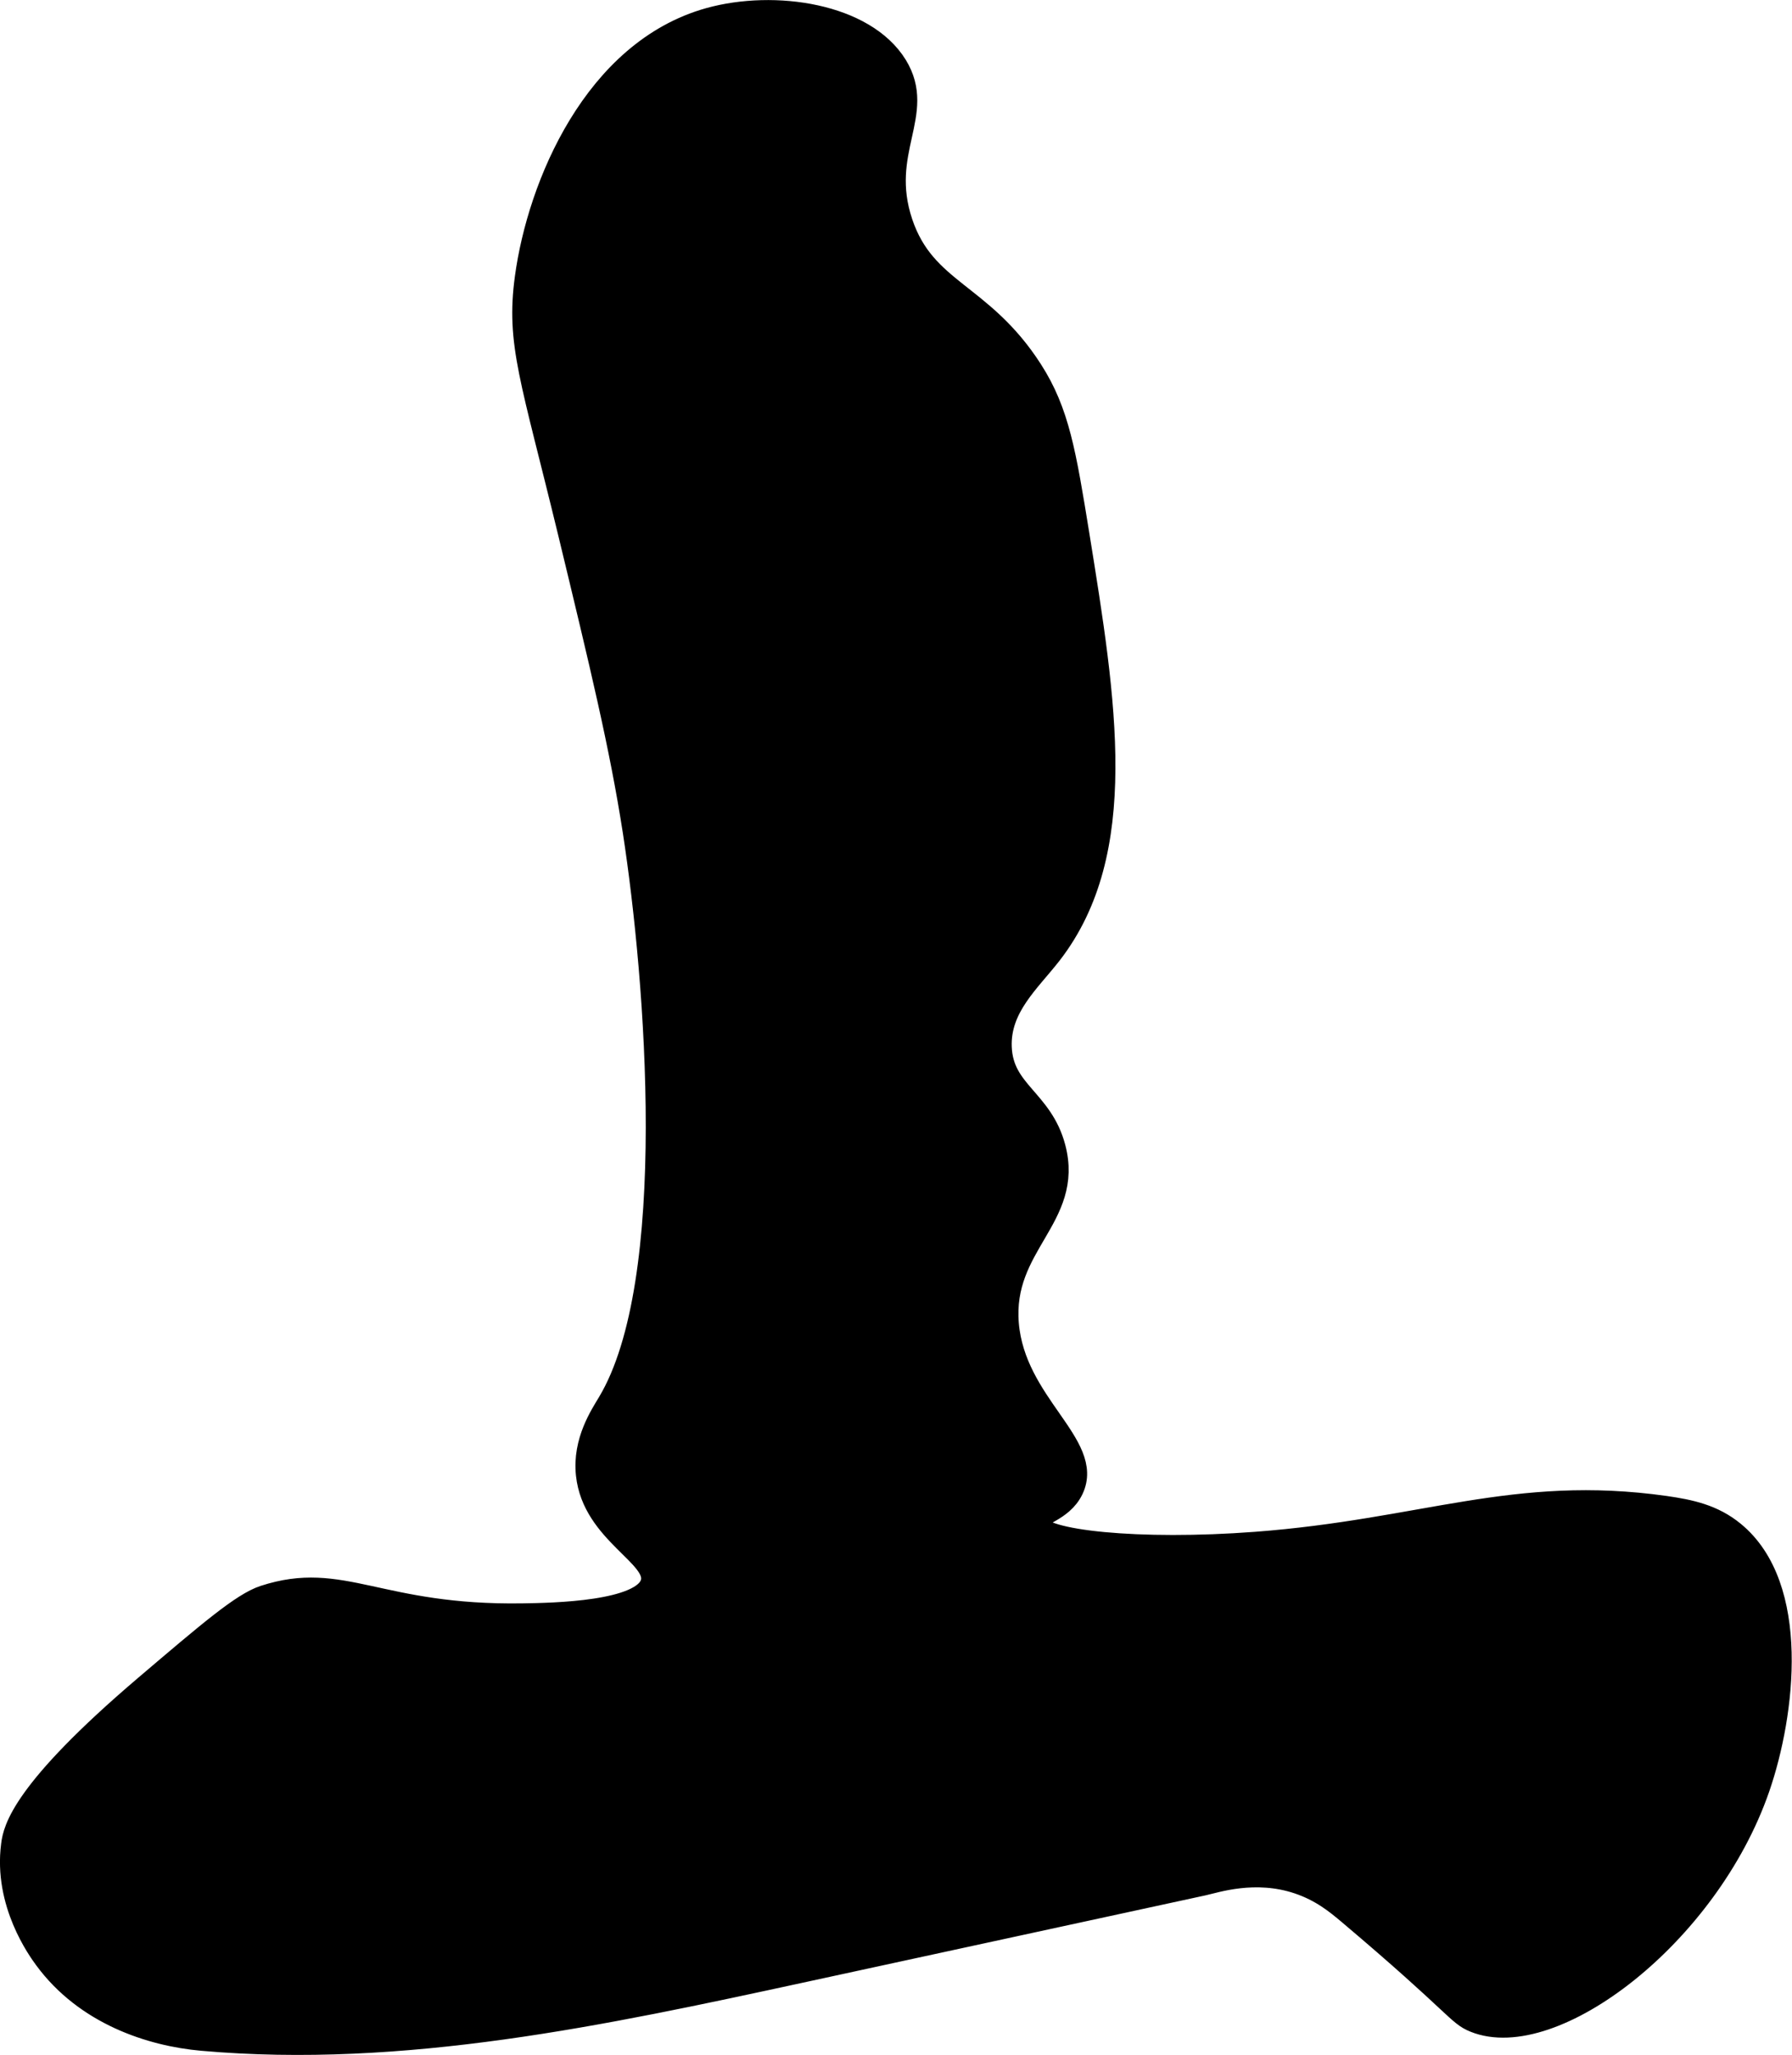
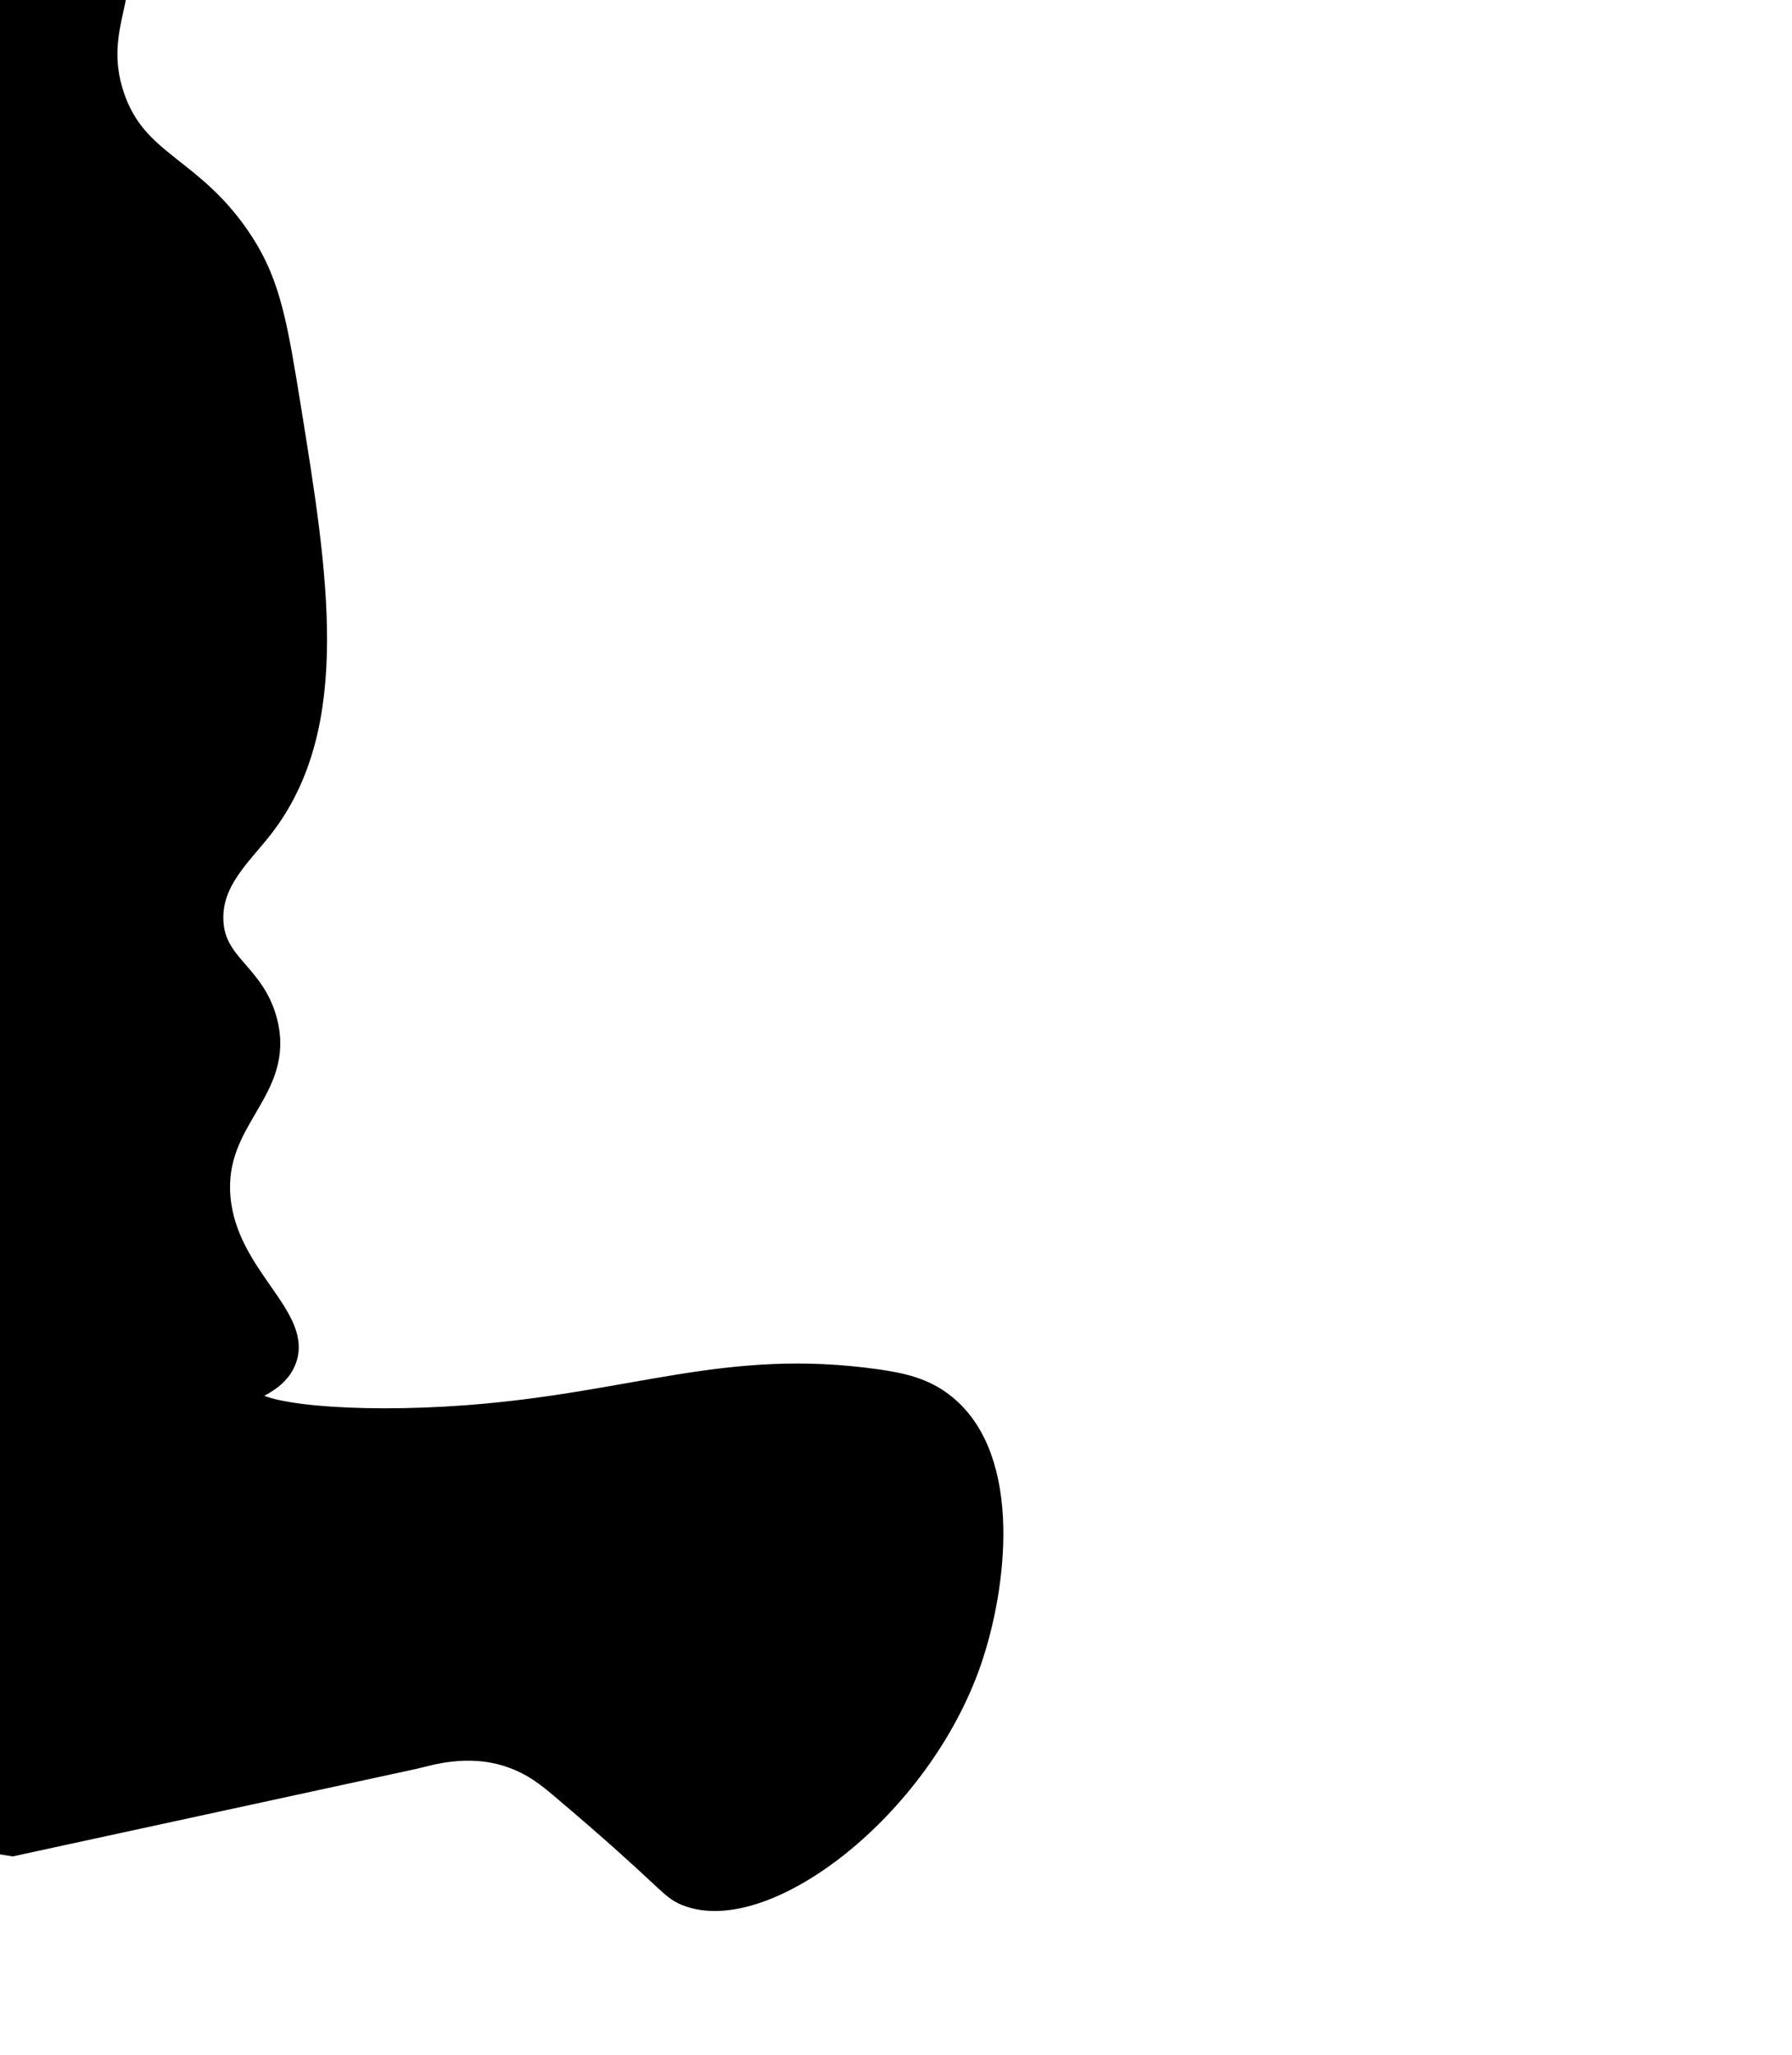
<svg xmlns="http://www.w3.org/2000/svg" version="1.1" width="4.189mm" height="4.802mm" viewBox="0 0 11.874 13.612">
  <defs>
    <style type="text/css">
      .b {
        stroke: #000;
        stroke-miterlimit: 10;
        stroke-width: .15px;
      }
    </style>
  </defs>
-   <path class="b" d="M.082,12.221c-.051,.386,.177,.697,.218,.753,.269,.366,.7,.506,1.039,.536,1.331,.118,2.661-.167,3.967-.45l2.666-.578c.083-.018,.344-.107,.63-.011,.155,.052,.255,.135,.337,.204,.722,.61,.718,.668,.833,.714,.516,.208,1.543-.568,1.881-1.548,.168-.488,.271-1.333-.167-1.69-.137-.112-.287-.143-.452-.167-1-.141-1.601,.154-2.714,.238-.769,.058-1.437-.01-1.453-.132-.008-.063,.167-.076,.238-.225,.139-.293-.384-.564-.429-1.095-.044-.526,.432-.704,.31-1.167-.084-.319-.346-.37-.357-.667-.01-.265,.19-.435,.333-.619,.522-.674,.361-1.664,.182-2.773-.088-.542-.132-.814-.31-1.091-.33-.514-.707-.519-.861-.978-.159-.475,.159-.722-.035-1.039-.209-.34-.806-.43-1.238-.31-.758,.211-1.131,1.101-1.214,1.714-.059,.435,.037,.663,.286,1.69,.212,.878,.342,1.415,.429,1.976,.152,.987,.311,2.988-.167,3.786-.048,.081-.167,.255-.143,.476,.041,.386,.474,.536,.429,.714-.051,.202-.661,.211-.857,.214-.955,.015-1.195-.289-1.714-.119-.142,.047-.356,.229-.786,.595-.816,.695-.868,.948-.881,1.048Z" />
+   <path class="b" d="M.082,12.221l2.666-.578c.083-.018,.344-.107,.63-.011,.155,.052,.255,.135,.337,.204,.722,.61,.718,.668,.833,.714,.516,.208,1.543-.568,1.881-1.548,.168-.488,.271-1.333-.167-1.69-.137-.112-.287-.143-.452-.167-1-.141-1.601,.154-2.714,.238-.769,.058-1.437-.01-1.453-.132-.008-.063,.167-.076,.238-.225,.139-.293-.384-.564-.429-1.095-.044-.526,.432-.704,.31-1.167-.084-.319-.346-.37-.357-.667-.01-.265,.19-.435,.333-.619,.522-.674,.361-1.664,.182-2.773-.088-.542-.132-.814-.31-1.091-.33-.514-.707-.519-.861-.978-.159-.475,.159-.722-.035-1.039-.209-.34-.806-.43-1.238-.31-.758,.211-1.131,1.101-1.214,1.714-.059,.435,.037,.663,.286,1.69,.212,.878,.342,1.415,.429,1.976,.152,.987,.311,2.988-.167,3.786-.048,.081-.167,.255-.143,.476,.041,.386,.474,.536,.429,.714-.051,.202-.661,.211-.857,.214-.955,.015-1.195-.289-1.714-.119-.142,.047-.356,.229-.786,.595-.816,.695-.868,.948-.881,1.048Z" />
</svg>